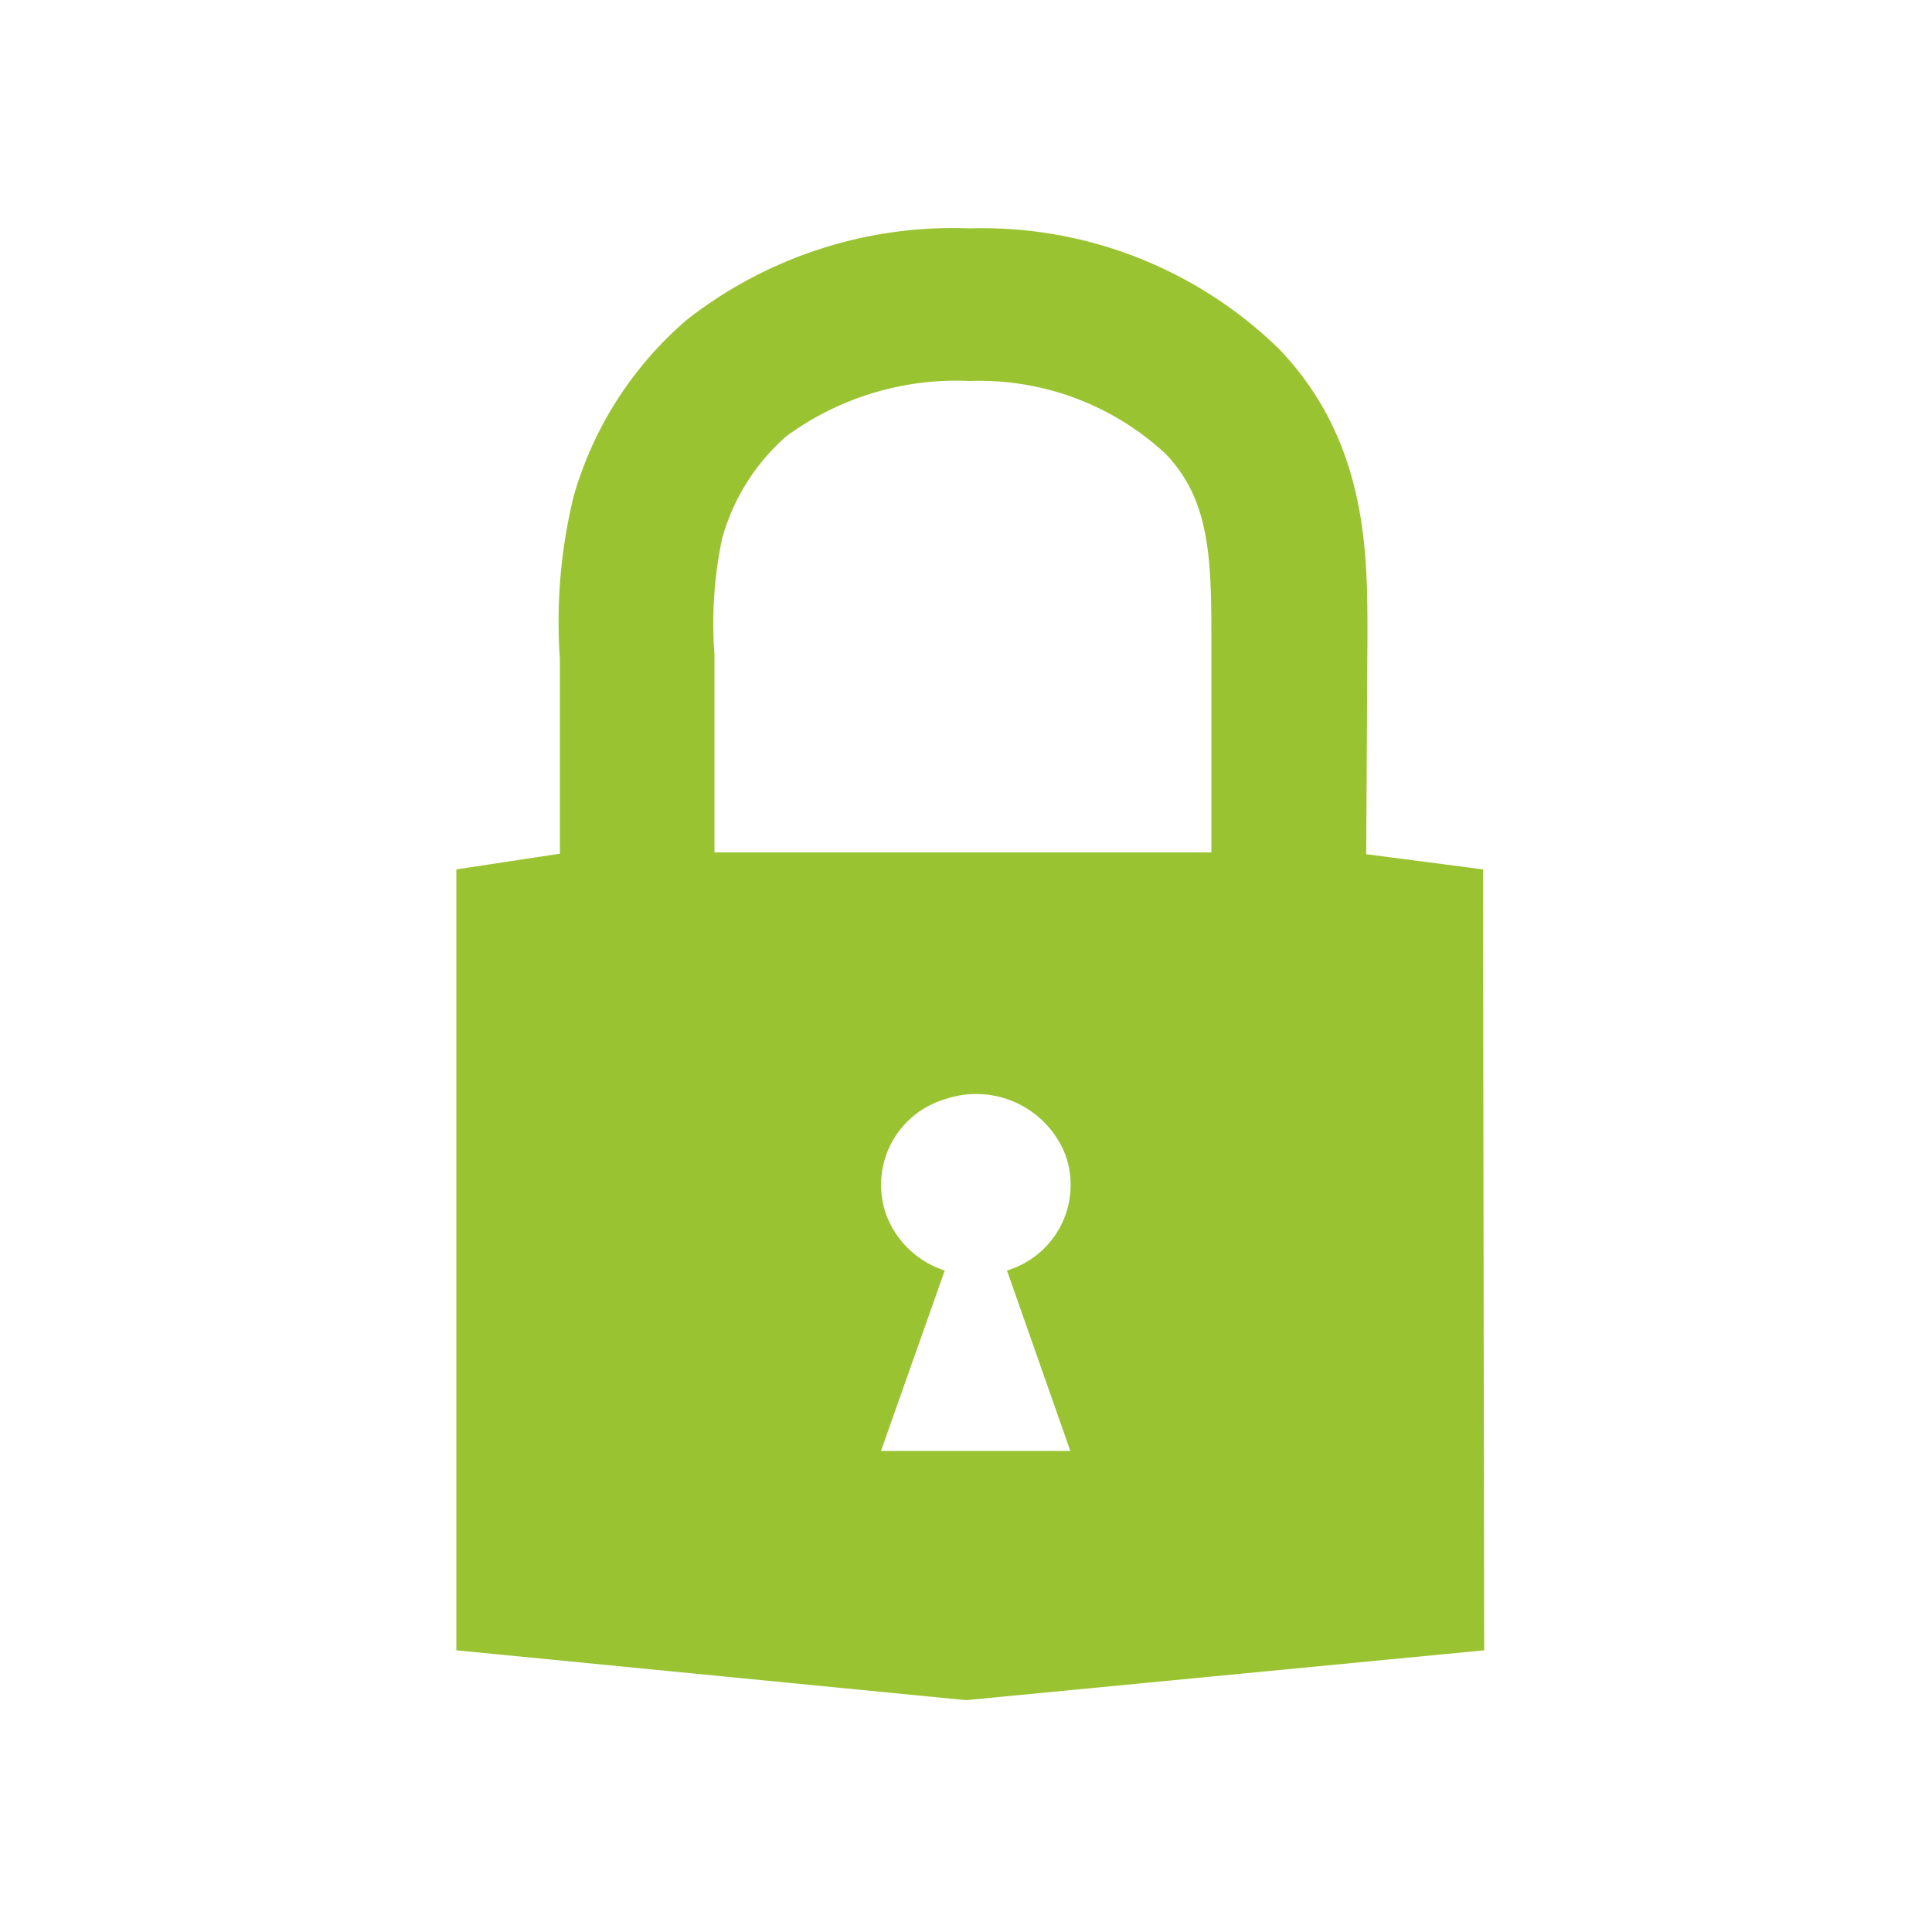
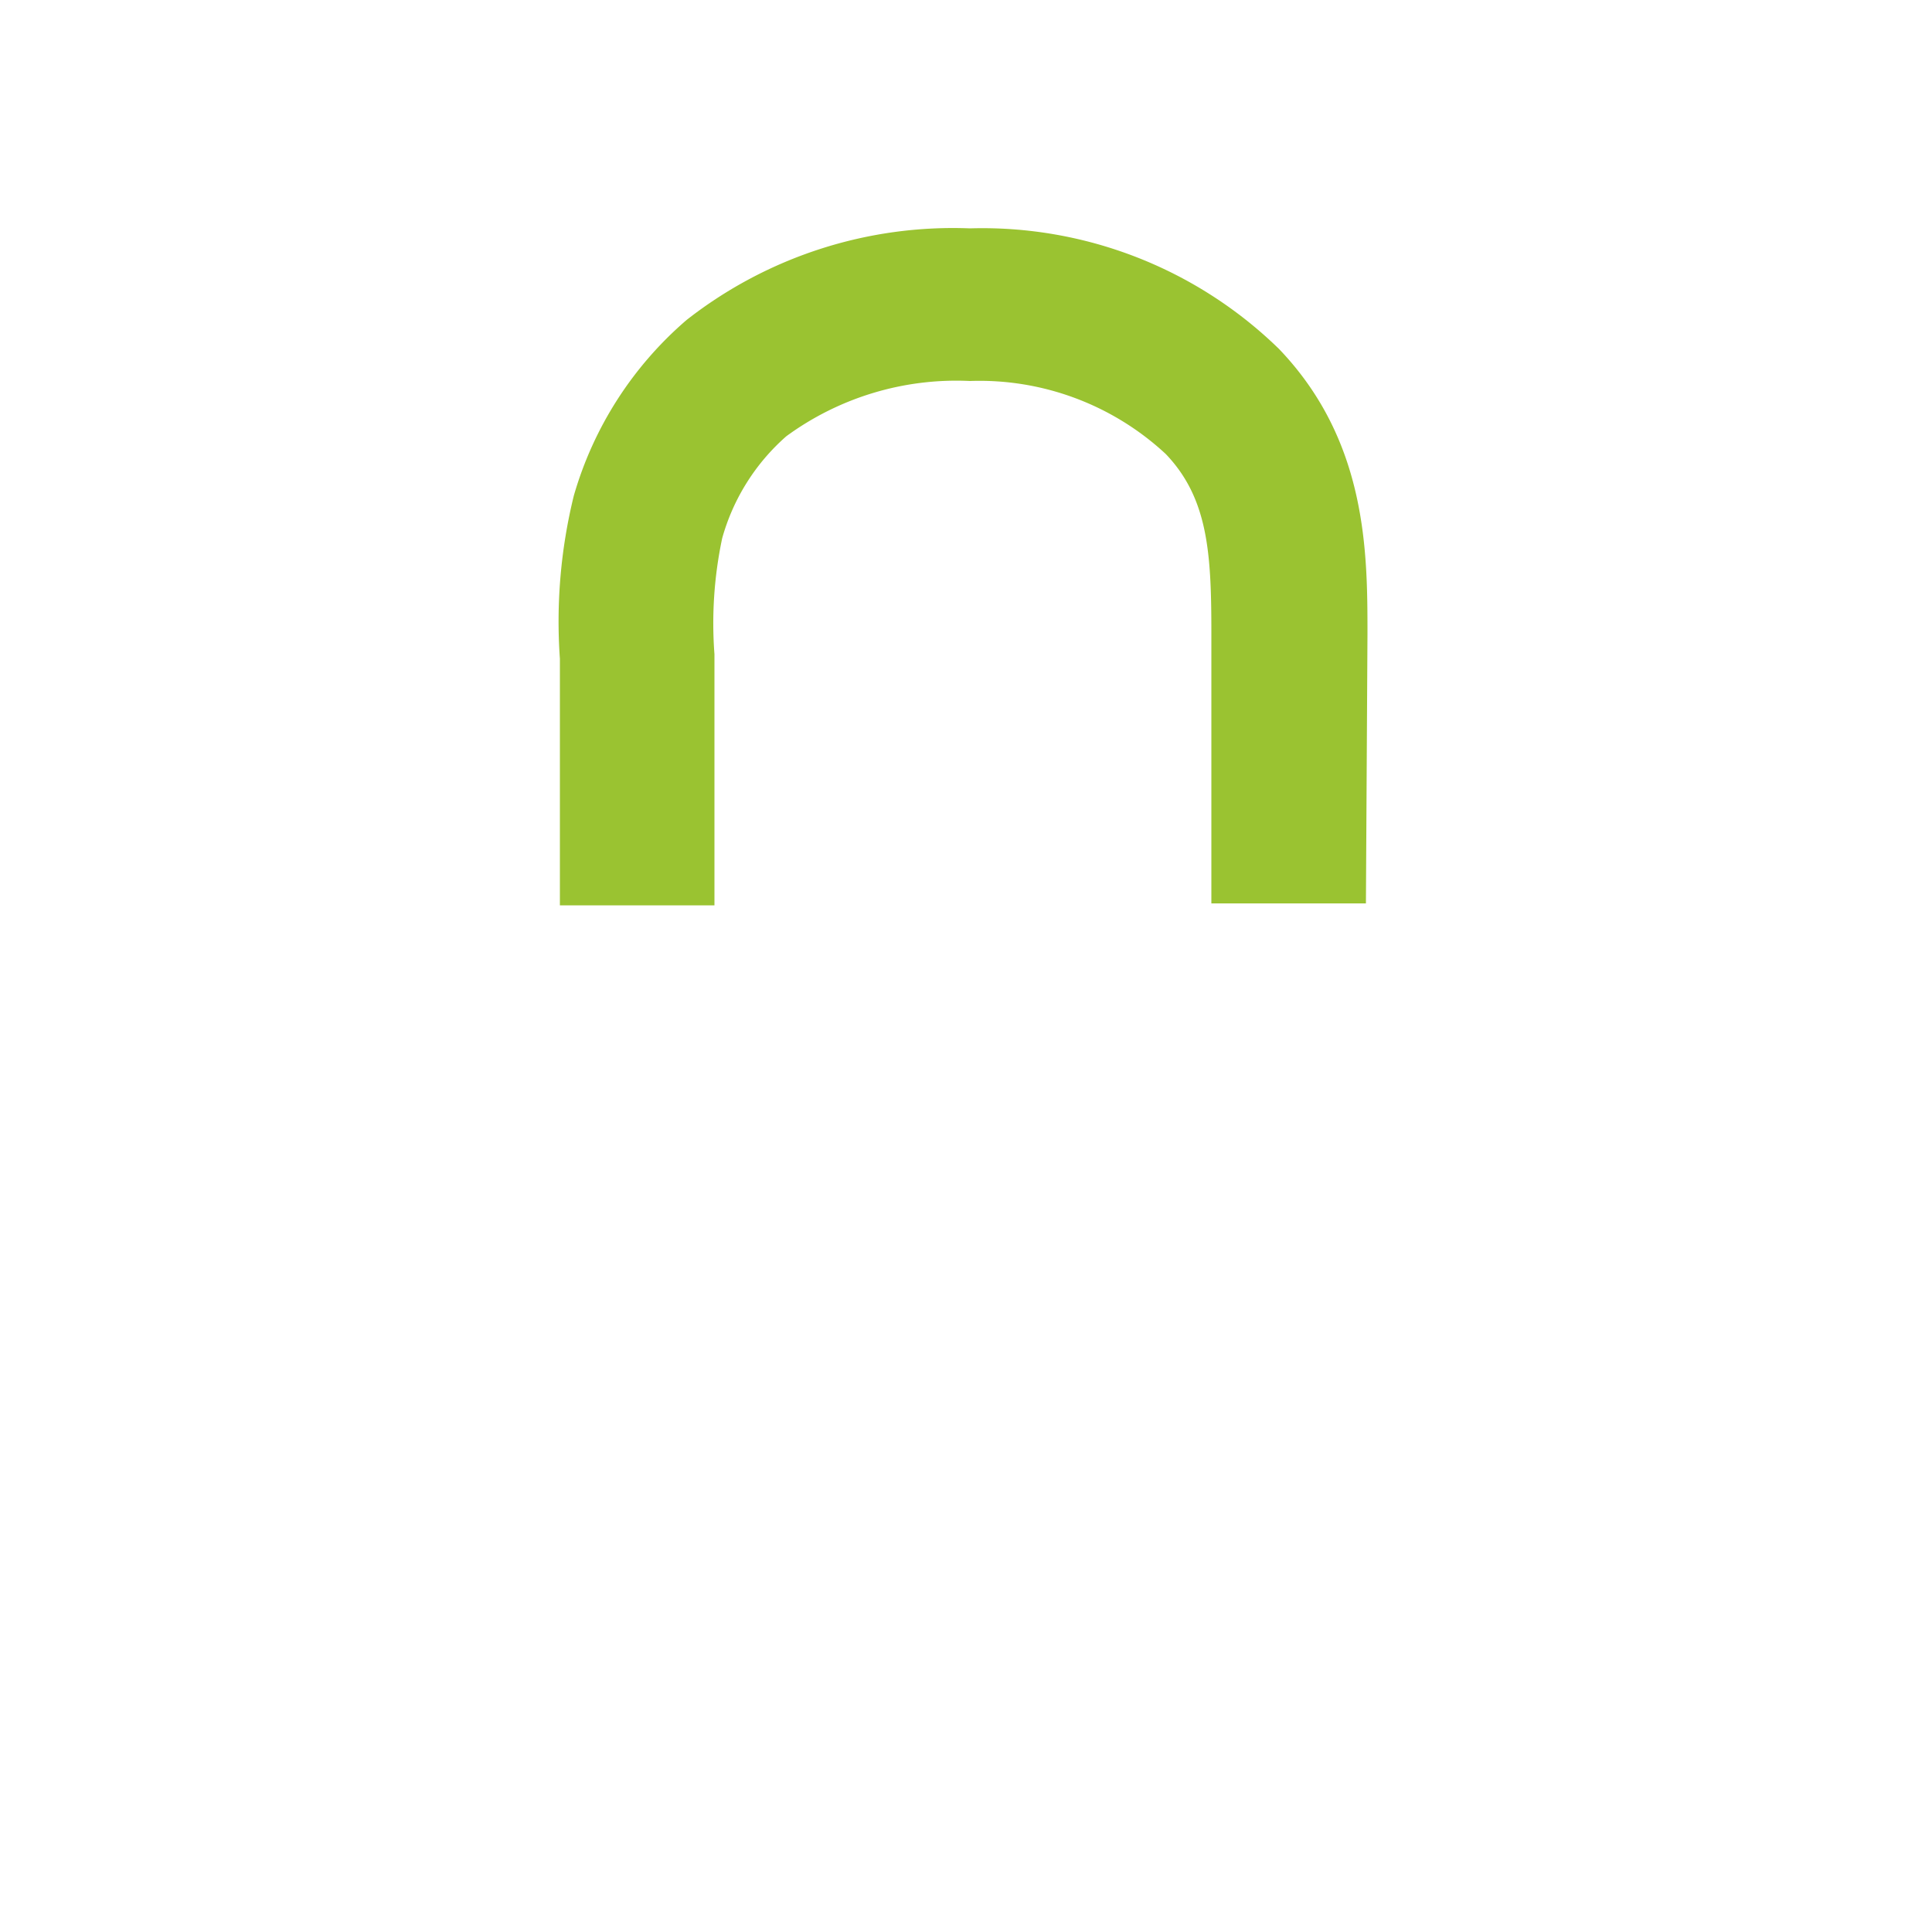
<svg xmlns="http://www.w3.org/2000/svg" id="Layer_1" data-name="Layer 1" viewBox="0 0 50 50">
  <defs>
    <style>.cls-1{fill:#9ac331;}</style>
  </defs>
  <title>ikon-mina-sidor-grön</title>
-   <path class="cls-1" d="M38.41,42.71,25,44,11.81,42.71V22.5l2.9-.44H35l3.38.44ZM22.8,37.55h4.9l-1.64-4.67a2.31,2.31,0,0,0,1.51-3,2.48,2.48,0,0,0-3.12-1.43,2.31,2.31,0,0,0-1.51,3,2.4,2.4,0,0,0,1.51,1.43Zm8.52-23.08" />
  <path class="cls-1" d="M35.35,23.38h-4v-7c0-2.05-.08-3.48-1.18-4.63a7.08,7.08,0,0,0-5.07-1.89,7.45,7.45,0,0,0-4.75,1.43,5.47,5.47,0,0,0-1.66,2.64,10.63,10.63,0,0,0-.2,3c0,.33,0,.65,0,1v5.5h-4v-5.5c0-.28,0-.58,0-.88a13.64,13.64,0,0,1,.36-4.22,9.44,9.44,0,0,1,2.92-4.55,11.18,11.18,0,0,1,7.33-2.37,11,11,0,0,1,8,3.12c2.29,2.39,2.29,5.28,2.29,7.39Z" />
</svg>